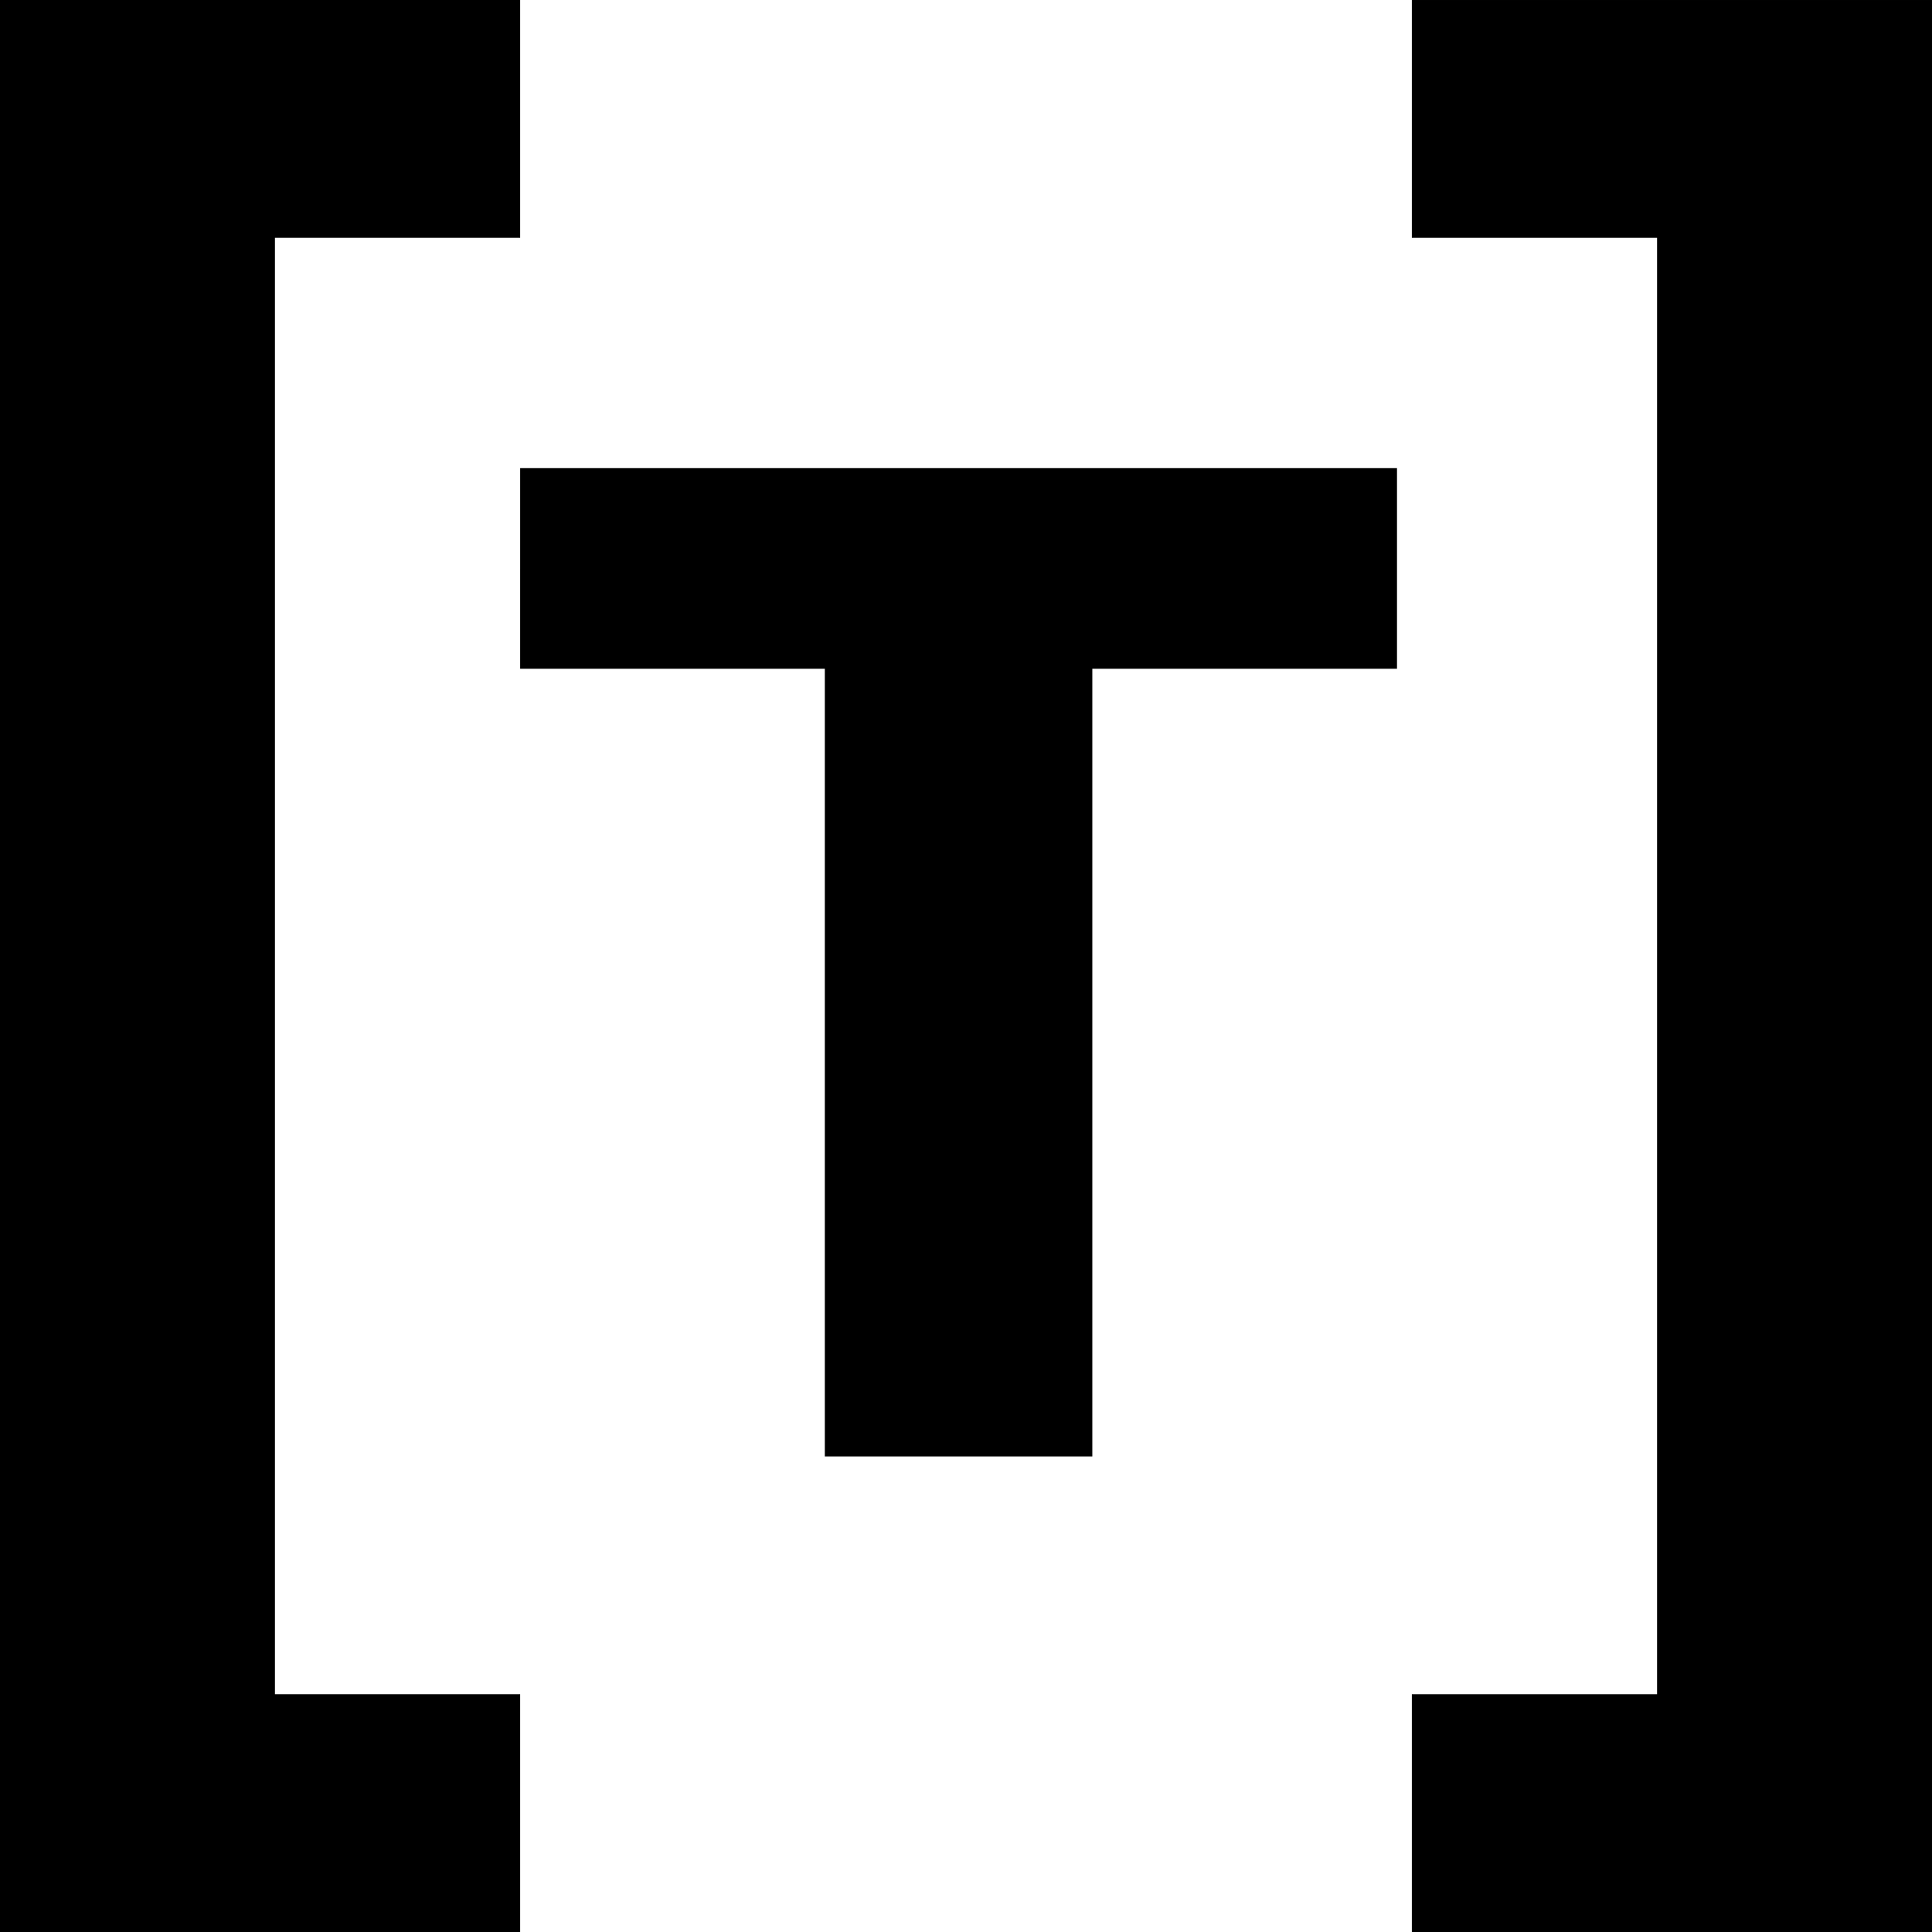
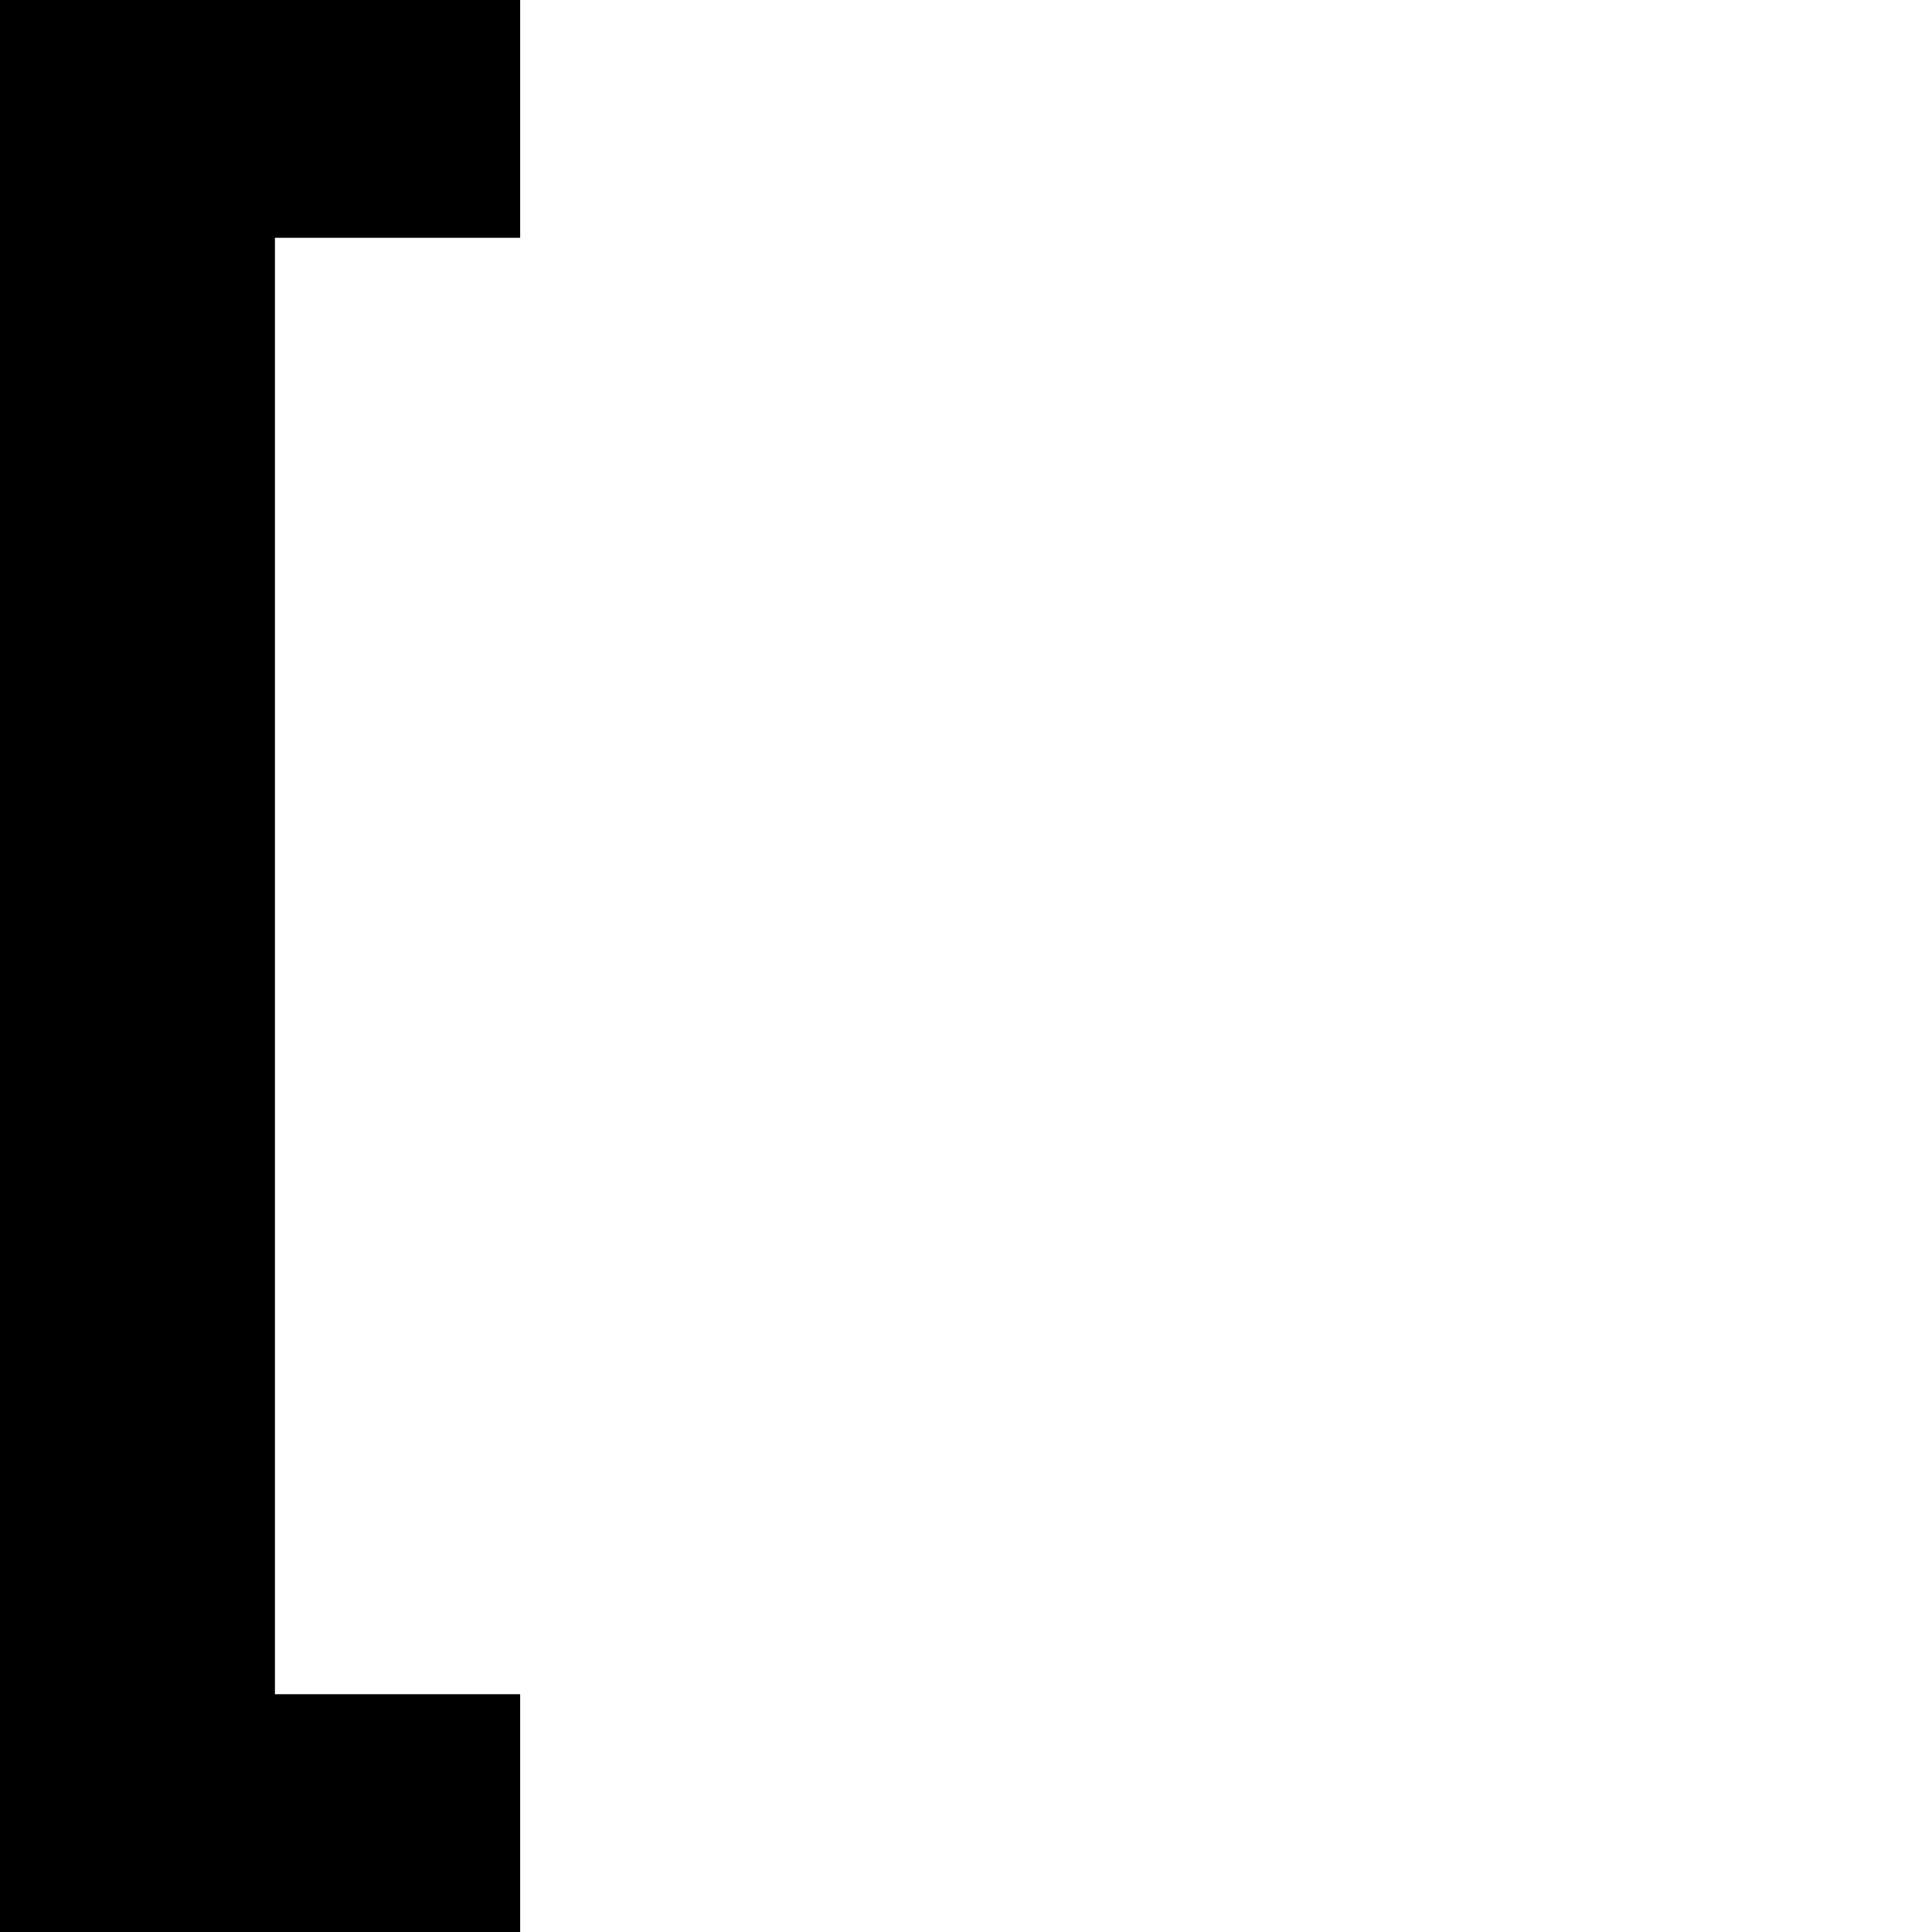
<svg xmlns="http://www.w3.org/2000/svg" version="1.0" width="260pt" height="260pt" viewBox="0 0 260 260" preserveAspectRatio="xMidYMid meet">
  <g transform="translate(0,260) scale(0.1,-0.1)" fill="#000000" stroke="none">
    <path d="M0 1300 l0 -1300 350 0 350 0 0 160 0 160 -165 0 -165 0 0 980 0 980 165 0 165 0 0 160 0 160 -350 0 -350 0 0 -1300z" />
-     <path d="M1900 2440 l0 -160 165 0 165 0 0 -980 0 -980 -165 0 -165 0 0 -160 0 -160 350 0 350 0 0 1300 0 1300 -350 0 -350 0 0 -160z" />
-     <path d="M700 1835 l0 -135 205 0 205 0 0 -530 0 -530 180 0 180 0 0 530 0 530 205 0 205 0 0 135 0 135 -590 0 -590 0 0 -135z" />
  </g>
</svg>